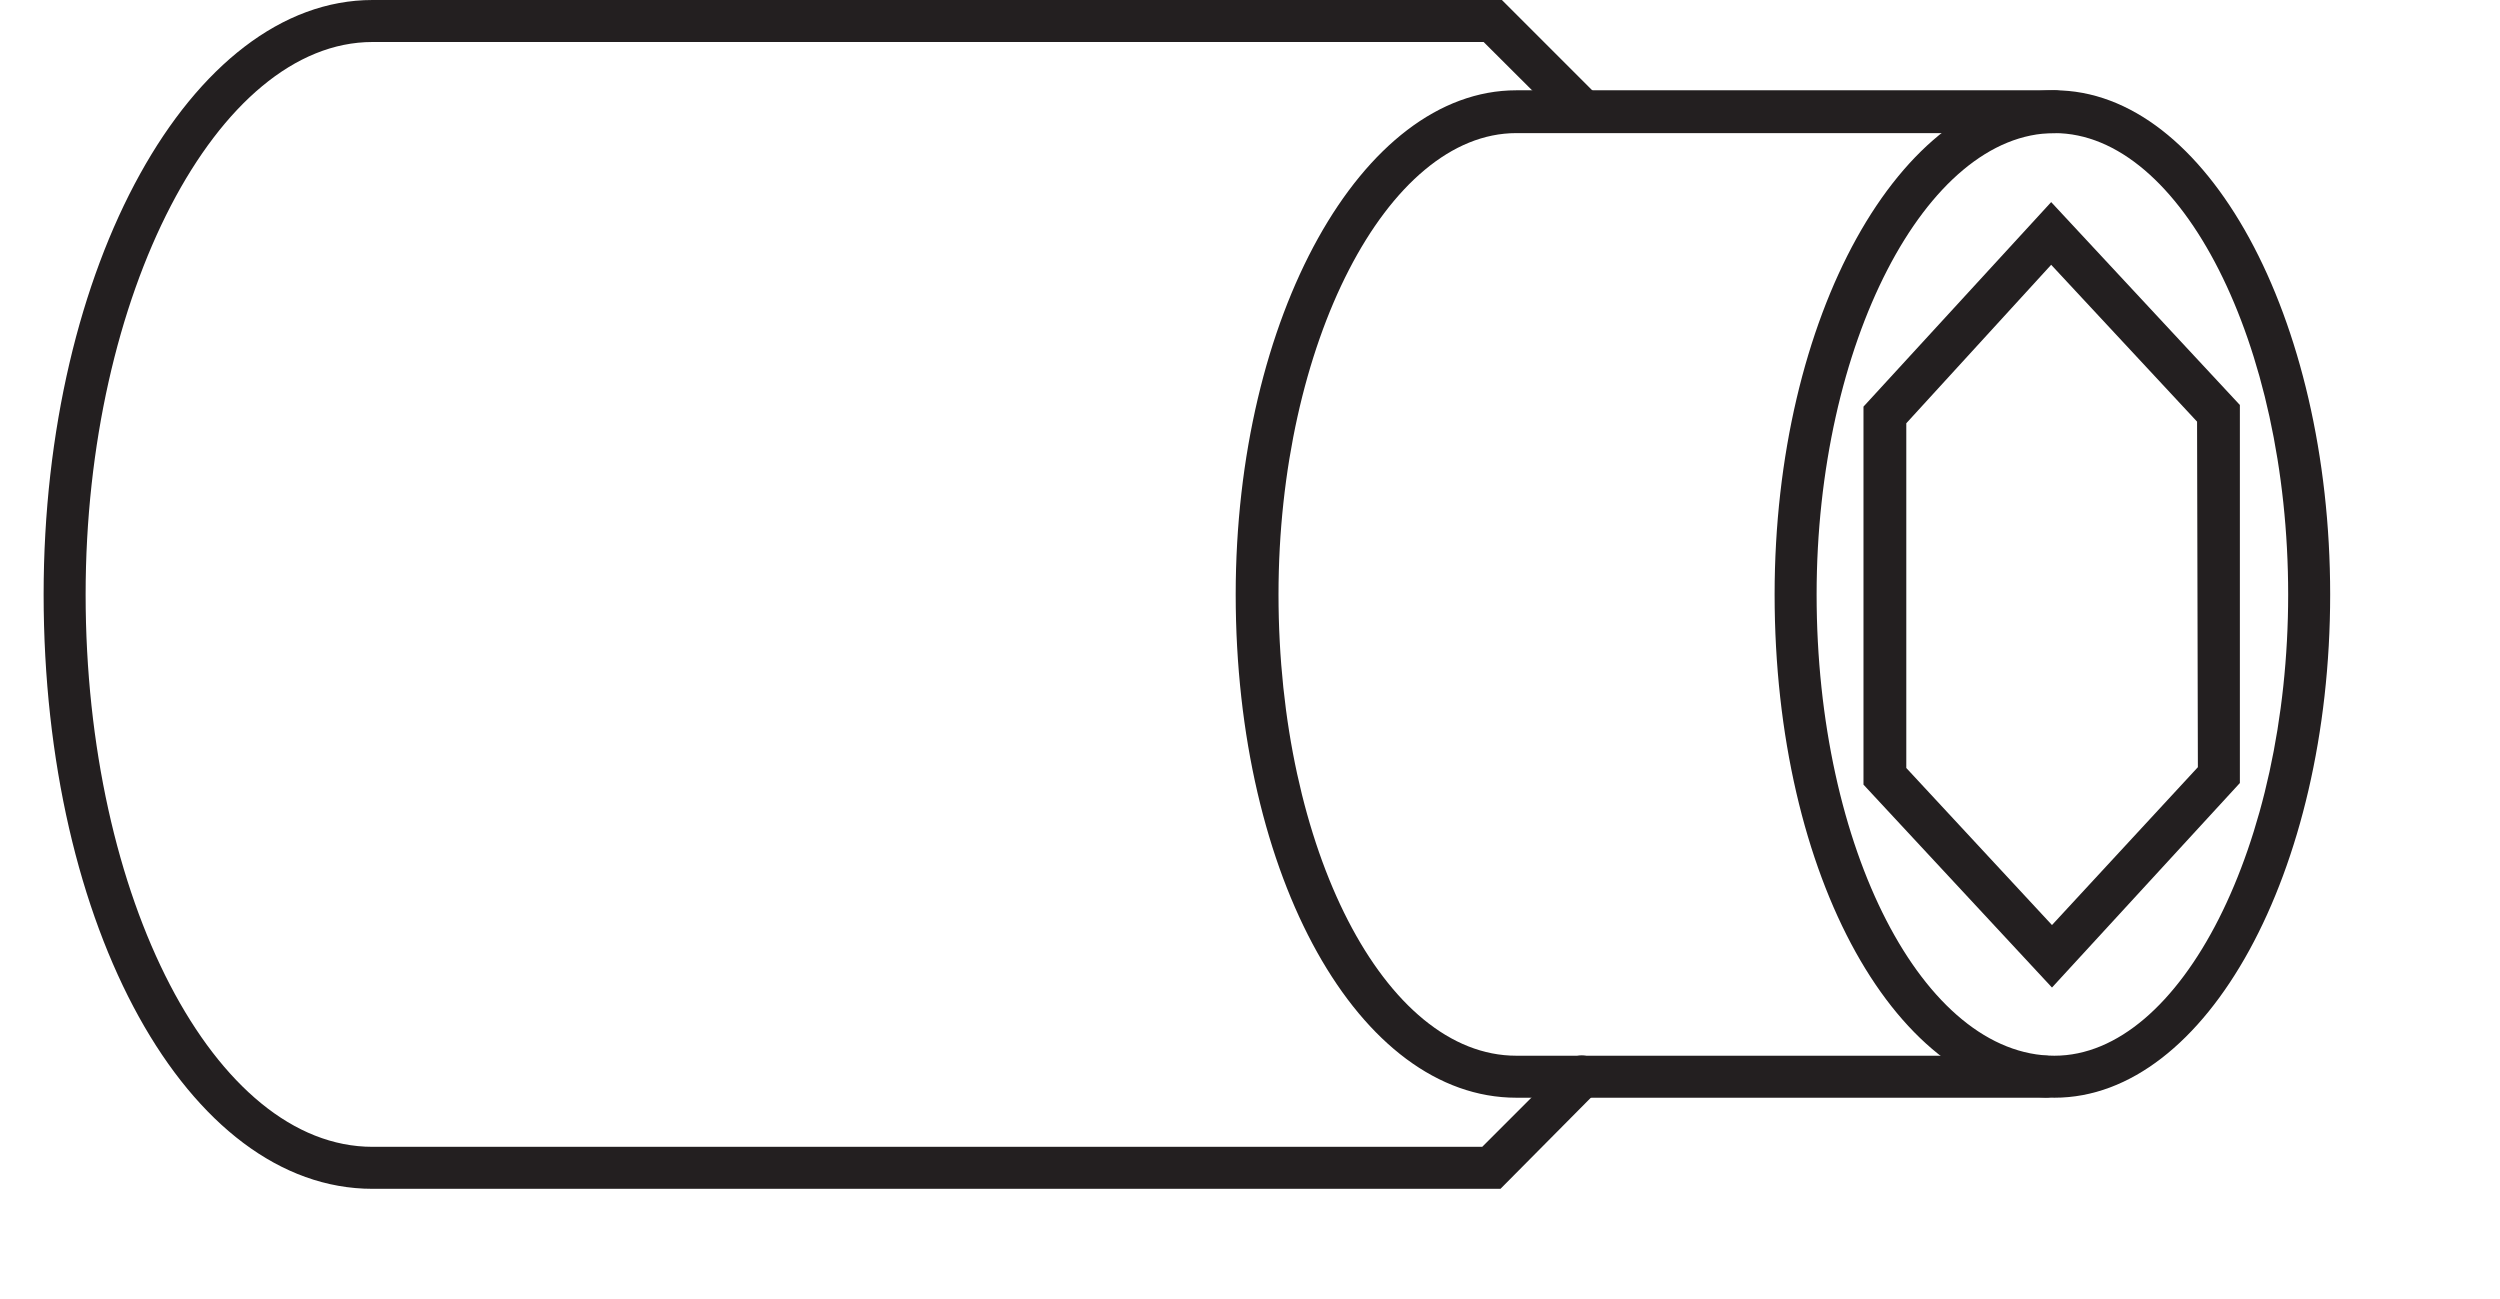
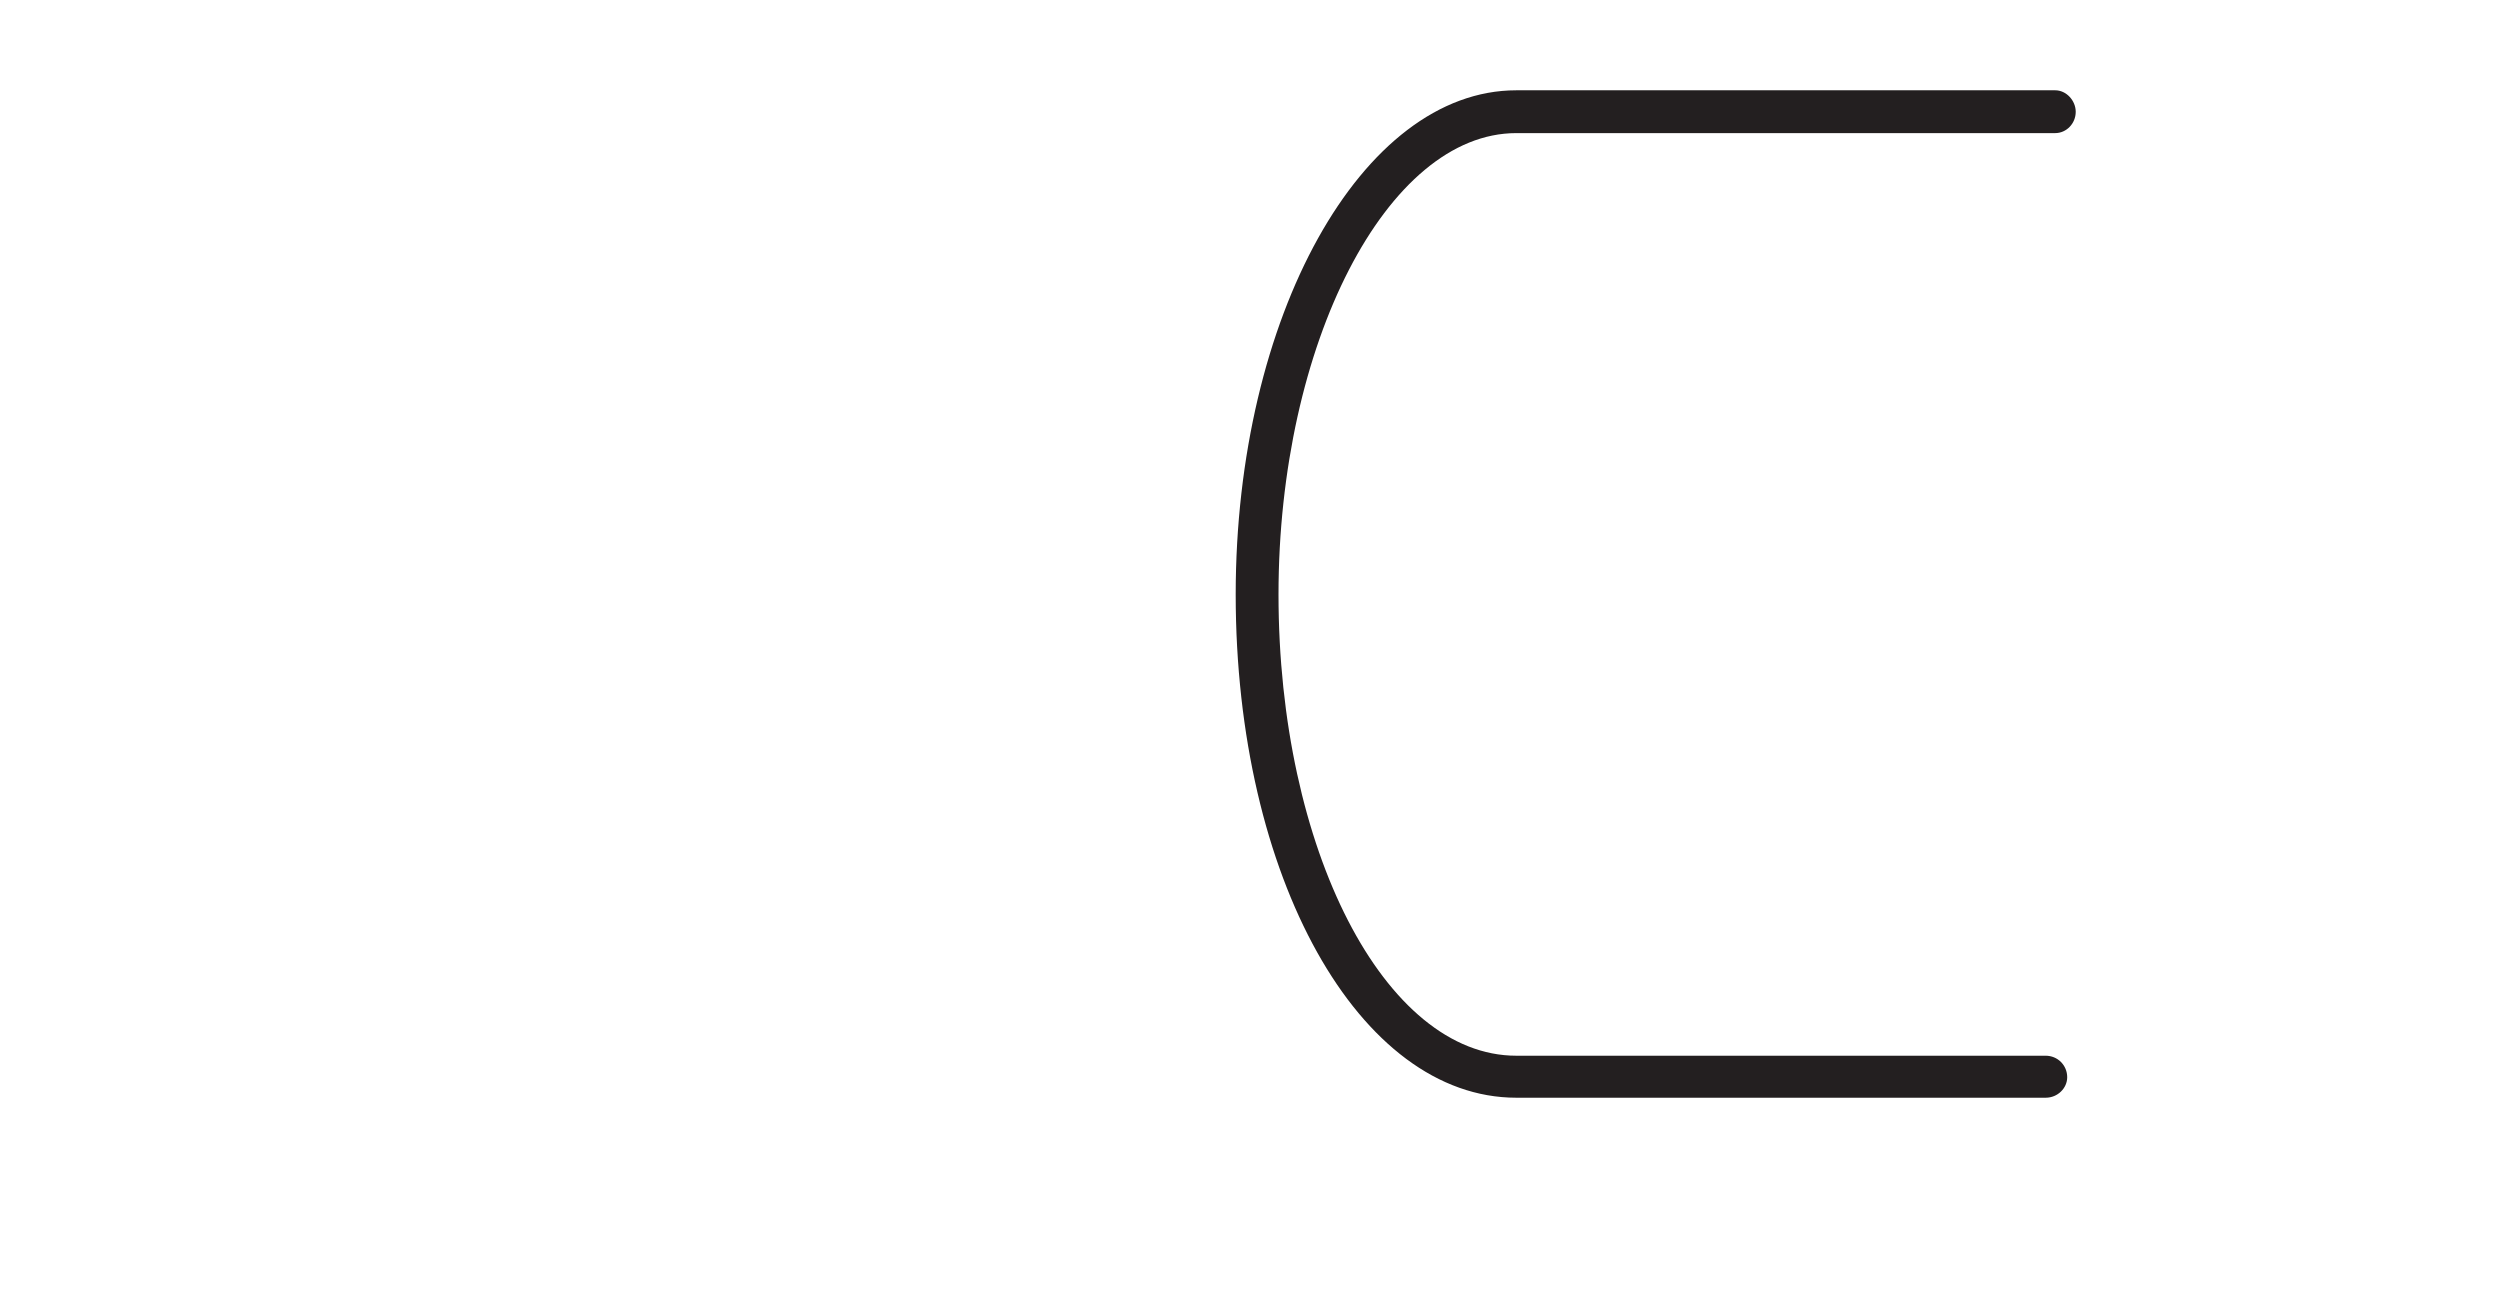
<svg xmlns="http://www.w3.org/2000/svg" width="12.321pt" height="6.404pt" viewBox="0 0 12.321 6.404" version="1.2">
  <defs>
    <clipPath id="clip1">
-       <path d="M 8 0 L 11.484 0 L 11.484 5.859 L 8 5.859 Z M 8 0 " />
-     </clipPath>
+       </clipPath>
    <clipPath id="clip2">
      <path d="M 6 0 L 11 0 L 11 5.859 L 6 5.859 Z M 6 0 " />
    </clipPath>
    <clipPath id="clip3">
-       <path d="M 0.215 0 L 8 0 L 8 5.859 L 0.215 5.859 Z M 0.215 0 " />
-     </clipPath>
+       </clipPath>
    <clipPath id="clip4">
-       <path d="M 9 0 L 11.488 0 L 11.488 5 L 9 5 Z M 9 0 " />
-     </clipPath>
+       </clipPath>
  </defs>
  <g id="surface1">
    <g clip-path="url(#clip1)" clip-rule="nonzero">
      <path style=" stroke:none;fill-rule:nonzero;fill:rgb(13.725%,12.157%,12.549%);fill-opacity:1;" d="M 10.125 5.41 C 9.352 5.41 8.746 4.324 8.746 2.93 C 8.746 1.562 9.363 0.445 10.125 0.445 C 10.875 0.445 11.484 1.562 11.484 2.93 C 11.484 4.297 10.875 5.41 10.125 5.41 M 10.125 0.656 C 9.492 0.656 8.953 1.695 8.953 2.93 C 8.953 4.184 9.48 5.203 10.125 5.203 C 10.75 5.203 11.277 4.16 11.277 2.93 C 11.277 1.695 10.75 0.656 10.125 0.656 " />
    </g>
    <g clip-path="url(#clip2)" clip-rule="nonzero">
      <path style=" stroke:none;fill-rule:nonzero;fill:rgb(13.725%,12.157%,12.549%);fill-opacity:1;" d="M 10.082 5.41 L 7.473 5.41 C 6.699 5.41 6.09 4.324 6.09 2.93 C 6.09 1.562 6.711 0.445 7.473 0.445 L 10.129 0.445 C 10.184 0.445 10.23 0.496 10.23 0.551 C 10.23 0.609 10.184 0.656 10.129 0.656 L 7.473 0.656 C 6.836 0.656 6.301 1.695 6.301 2.93 C 6.301 4.184 6.824 5.203 7.473 5.203 L 10.082 5.203 C 10.141 5.203 10.188 5.25 10.188 5.309 C 10.188 5.363 10.141 5.41 10.082 5.41 " />
    </g>
    <g clip-path="url(#clip3)" clip-rule="nonzero">
      <path style=" stroke:none;fill-rule:nonzero;fill:rgb(13.725%,12.157%,12.549%);fill-opacity:1;" d="M 7.395 5.859 L 1.836 5.859 C 0.926 5.859 0.215 4.574 0.215 2.93 C 0.215 1.312 0.941 0 1.836 0 L 7.402 0 L 7.871 0.469 C 7.91 0.512 7.91 0.578 7.871 0.617 C 7.828 0.656 7.762 0.656 7.723 0.617 L 7.312 0.207 L 1.836 0.207 C 1.07 0.207 0.422 1.453 0.422 2.93 C 0.422 4.43 1.059 5.652 1.836 5.652 L 7.305 5.652 L 7.723 5.234 C 7.762 5.191 7.828 5.191 7.871 5.234 C 7.91 5.273 7.91 5.34 7.871 5.379 Z M 7.395 5.859 " />
    </g>
    <g clip-path="url(#clip4)" clip-rule="nonzero">
-       <path style=" stroke:none;fill-rule:nonzero;fill:rgb(13.725%,12.157%,12.549%);fill-opacity:1;" d="M 10.113 4.867 L 9.184 3.867 L 9.184 2.004 L 10.109 0.996 L 11.039 1.996 L 11.039 3.859 Z M 9.395 3.785 L 10.113 4.559 L 10.832 3.781 L 10.828 2.078 L 10.109 1.305 L 9.395 2.086 Z M 9.395 3.785 " />
-     </g>
+       </g>
  </g>
</svg>